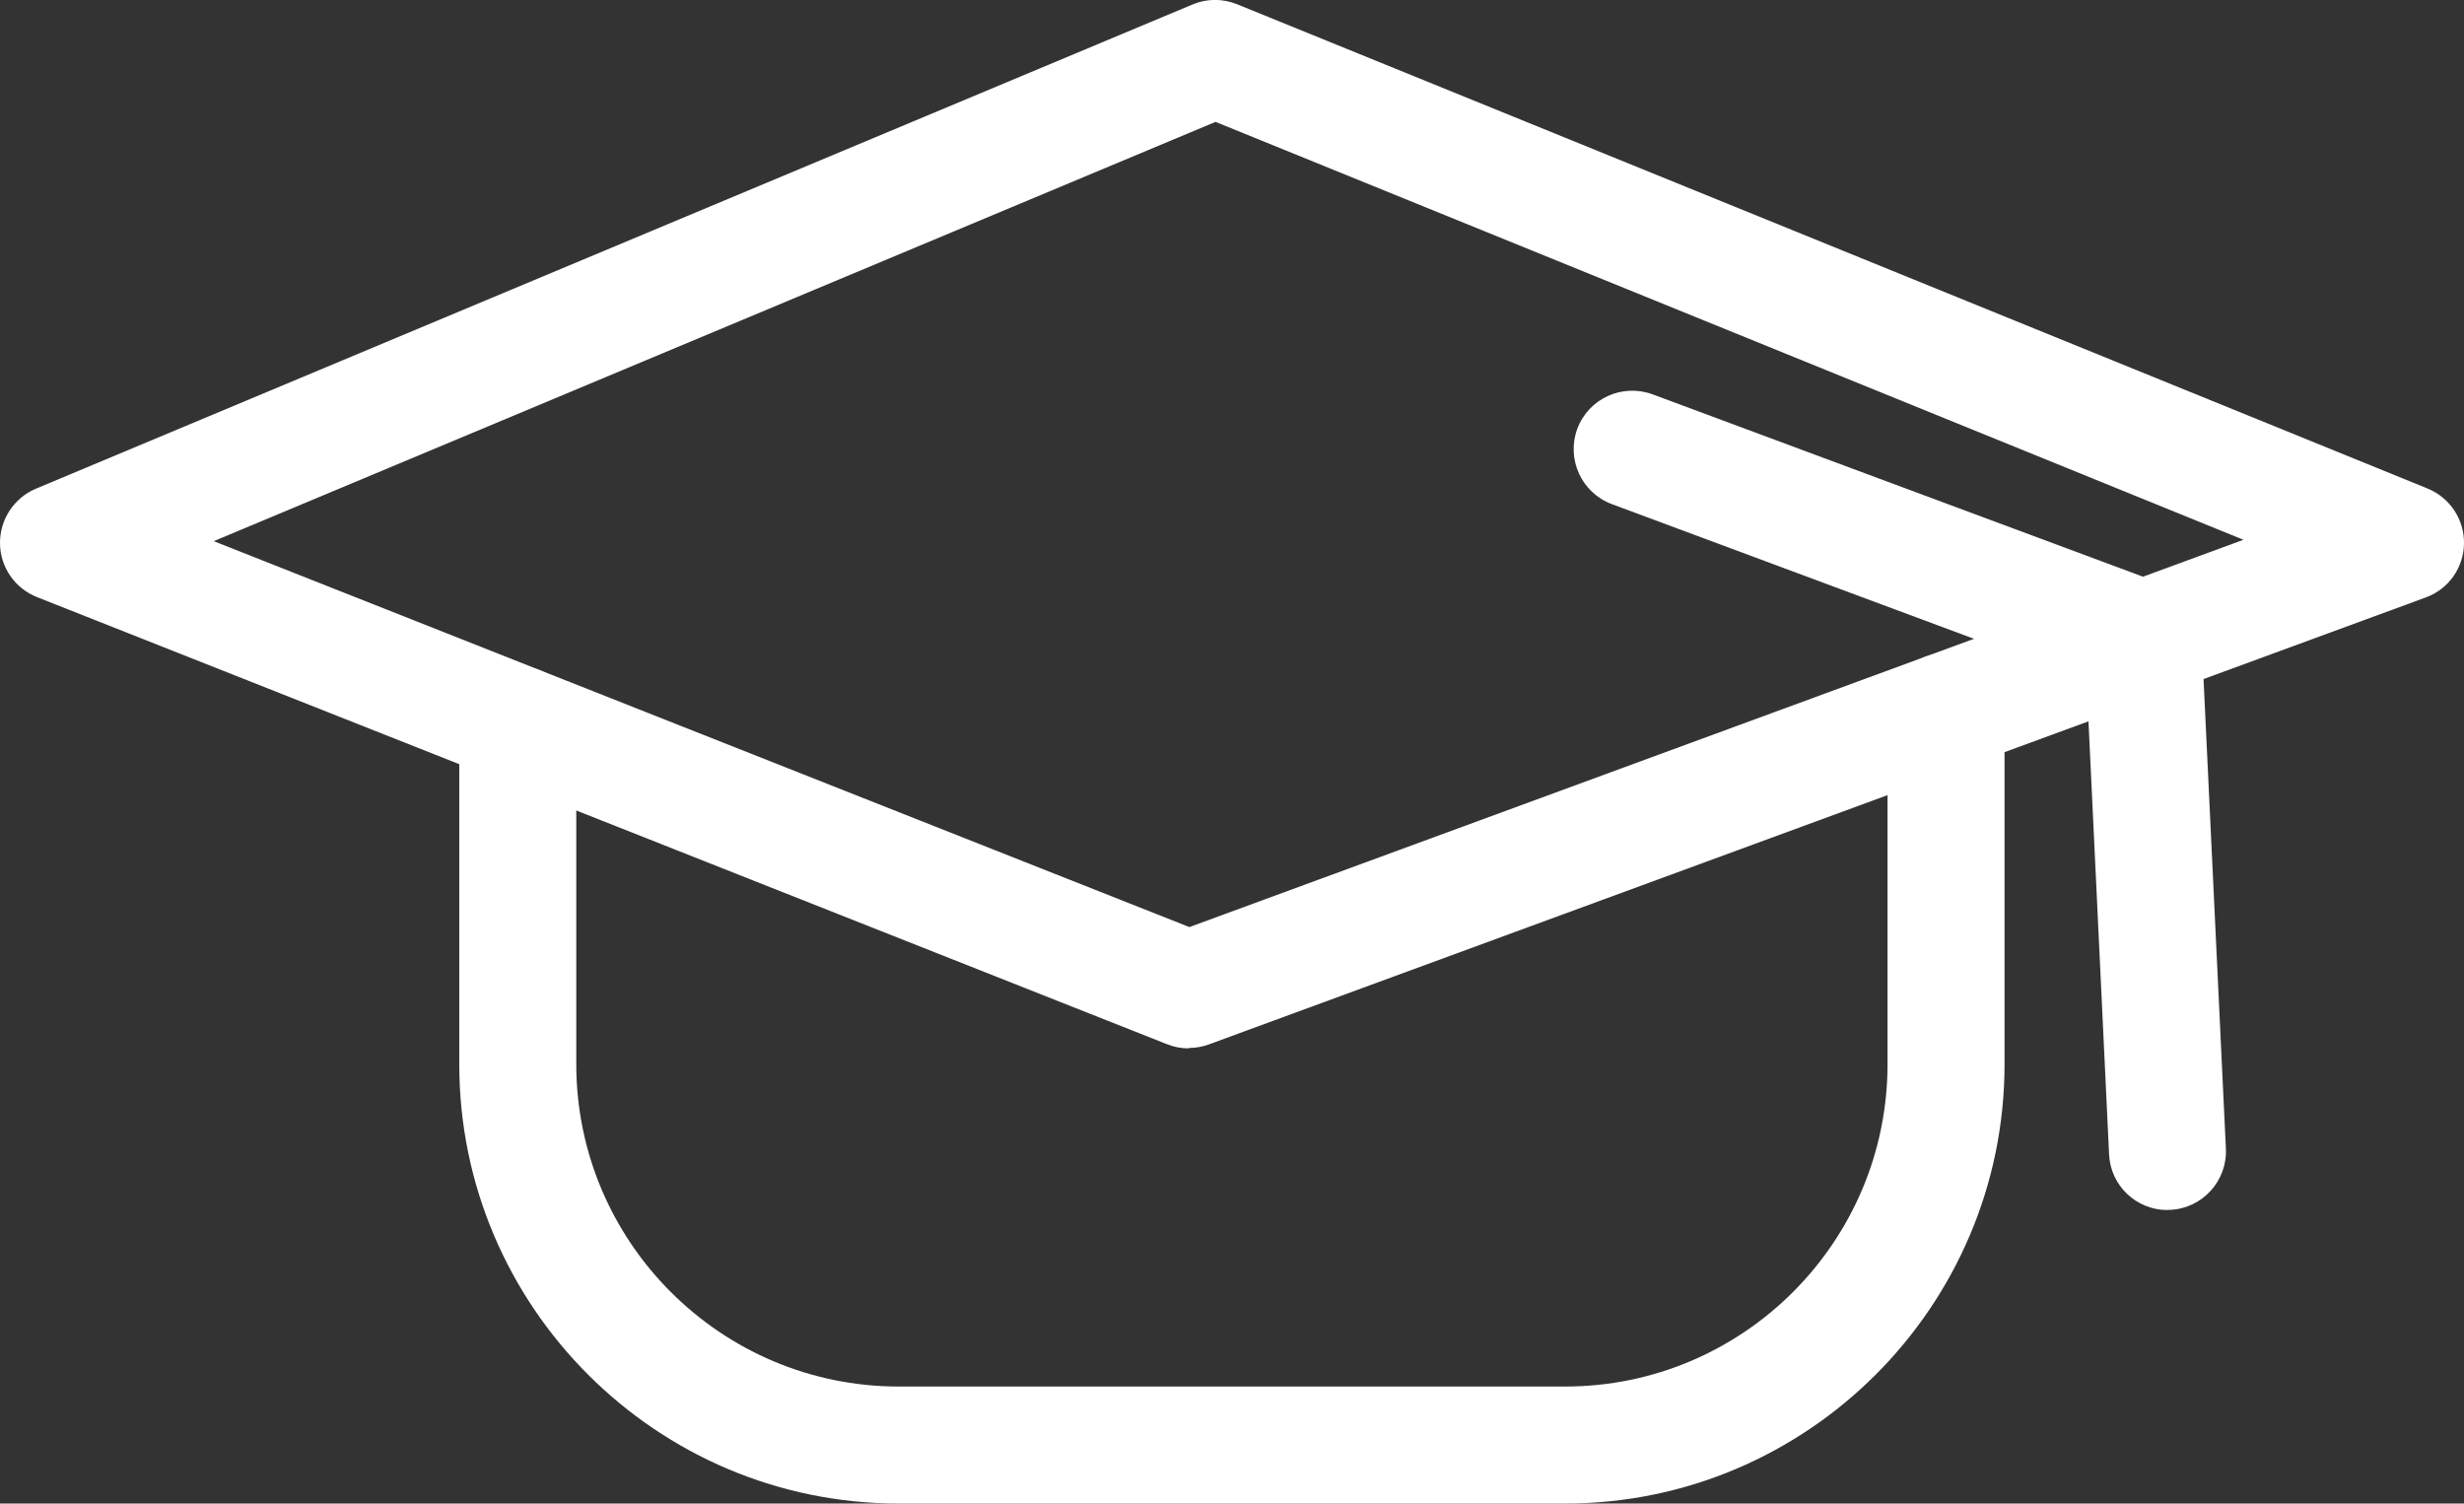
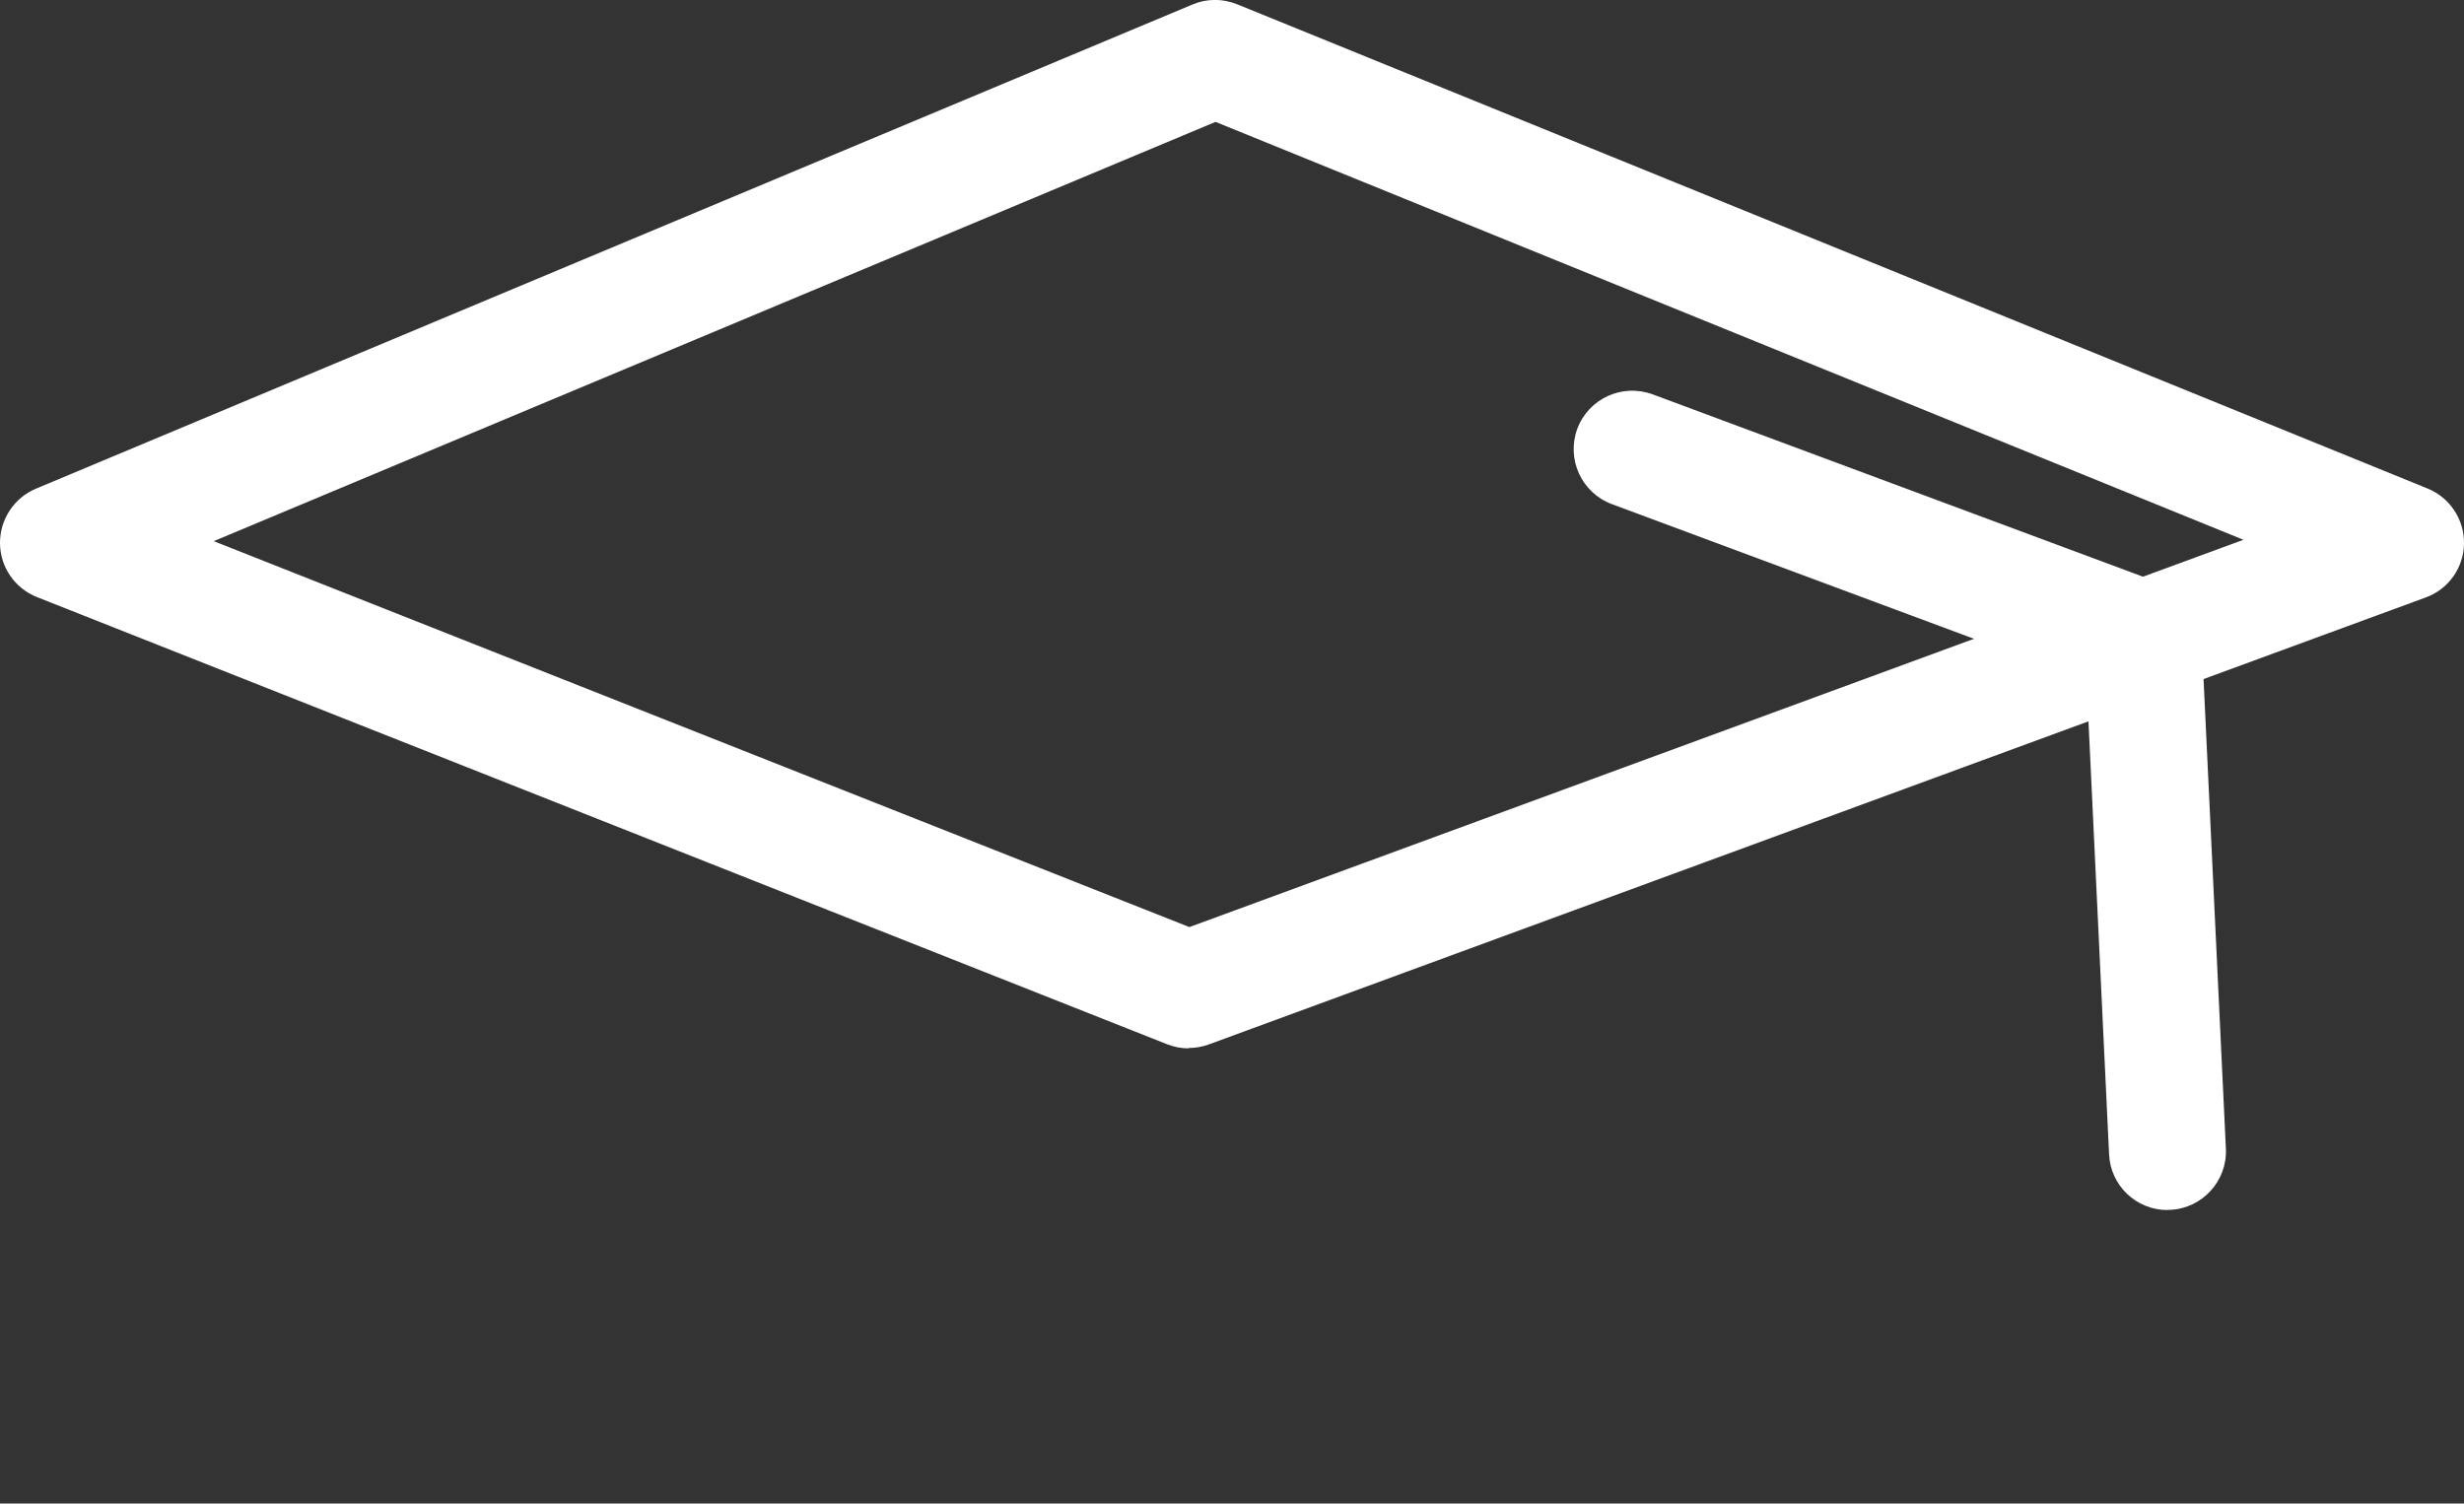
<svg xmlns="http://www.w3.org/2000/svg" id="Capa_2" data-name="Capa 2" viewBox="0 0 126.35 77.1">
  <rect x="0" y="0" width="126.35" height="77.1" fill="#333333" stroke="none" />
  <defs>
    <style>
      .cls-1 {
        fill: #fff;
      }
    </style>
  </defs>
  <g id="Title">
    <g>
      <path class="cls-1" d="M60.95,53.76c-.37,0-.75-.07-1.1-.21L1.9,30.62C.76,30.17.01,29.08,0,27.86c-.01-1.22.72-2.33,1.84-2.8L61.15.23c.73-.31,1.55-.31,2.29-.01l61.04,24.83c1.15.47,1.89,1.59,1.87,2.83-.02,1.24-.8,2.34-1.97,2.76l-62.4,22.92c-.33.12-.68.18-1.03.18ZM10.96,27.75l50.03,19.79,54.05-19.86L62.33,6.25,10.96,27.75Z" />
-       <path class="cls-1" d="M80.26,77.1h-34.18c-12.42,0-22.53-10.11-22.53-22.53v-17.42c0-1.66,1.34-3,3-3s3,1.34,3,3v17.42c0,9.11,7.41,16.53,16.53,16.53h34.18c9.11,0,16.53-7.41,16.53-16.53v-18.09c0-1.66,1.34-3,3-3s3,1.34,3,3v18.09c0,12.42-10.11,22.53-22.53,22.53Z" />
      <path class="cls-1" d="M109.89,35.78c-.35,0-.7-.06-1.05-.19l-26.19-9.74c-1.55-.58-2.34-2.3-1.77-3.86.58-1.55,2.3-2.34,3.86-1.77l26.19,9.74c1.55.58,2.34,2.3,1.77,3.86-.45,1.21-1.59,1.96-2.81,1.96Z" />
      <path class="cls-1" d="M111.14,62.05c-1.59,0-2.92-1.25-2.99-2.86l-1.25-26.27c-.08-1.65,1.2-3.06,2.85-3.14,1.65-.08,3.06,1.2,3.14,2.85l1.25,26.27c.08,1.65-1.2,3.06-2.85,3.14-.05,0-.1,0-.15,0Z" />
    </g>
  </g>
</svg>